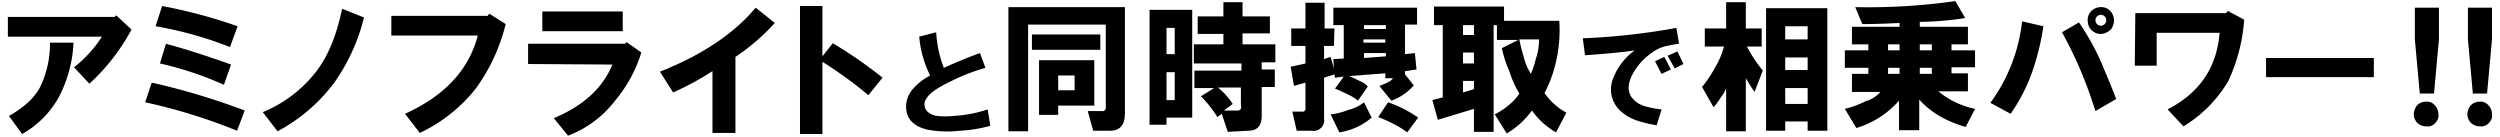
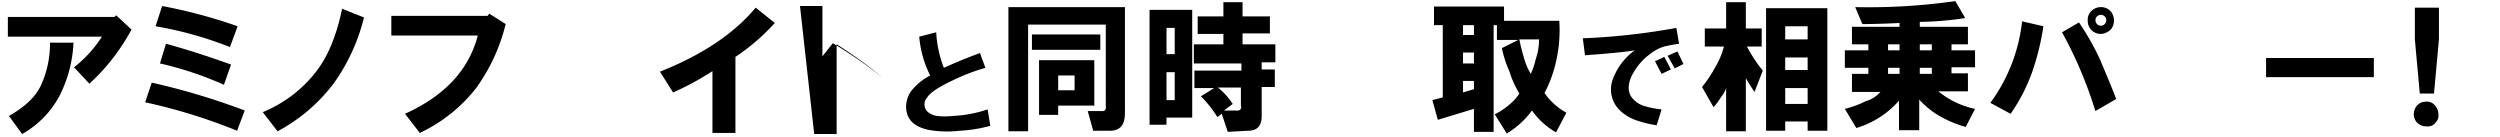
<svg xmlns="http://www.w3.org/2000/svg" id="レイヤー_1" data-name="レイヤー 1" viewBox="0 0 457 25">
  <title>アートボード 6</title>
  <path d="M1.437,6.7V3.1h19.5l.3-.3,2.8,2.6a37.169,37.169,0,0,1-7.7,9.9l-2.8-3a22.72,22.72,0,0,0,5.1-5.6Zm.2,14.5c2.8-1.6,4.8-3.4,5.8-5.5a18.183,18.183,0,0,0,1.7-7.9h4.3a23.812,23.812,0,0,1-2.6,9.8,17.361,17.361,0,0,1-6.8,6.9Z" />
  <path d="M26.537,18.7l1.2-3.6a127.627,127.627,0,0,1,17,5.1l-1.4,3.7A101.816,101.816,0,0,0,26.537,18.7Zm1.9-13.9,1.2-3.7a93.614,93.614,0,0,1,13.8,3.7l-1.4,3.8A68.389,68.389,0,0,0,28.437,4.8Zm.8,6.8,1.1-3.6c3.7,1,7.7,2.3,11.9,3.8l-1.3,3.7A61.818,61.818,0,0,0,29.237,11.6Z" />
  <path d="M48.037,20.5a23.792,23.792,0,0,0,9.9-7.6c2.1-2.8,3.6-6.5,4.6-11.3l4,1.6a35.156,35.156,0,0,1-5.5,12,31.362,31.362,0,0,1-10.3,8.8Z" />
  <path d="M71.537,2.9h17.6l.3-.4,3,1.9a33.58,33.58,0,0,1-5.4,11.7,28.414,28.414,0,0,1-10.3,8.2l-2.7-3.5c7.3-3.3,11.7-8.1,13.3-14.3h-15.8Z" />
-   <path d="M96.537,11.7V8h17.7l.3-.3,2.7,1.9a25.231,25.231,0,0,1-4.8,8.8,19.528,19.528,0,0,1-8.6,6.4l-2.6-3.2c5.5-2.3,9-5.6,10.7-9.8Zm2.6-6V2.1h14.7V5.7Z" />
  <path d="M120.637,13.1c7.6-3,13.5-6.9,17.5-11.7l3.5,2.8a38.683,38.683,0,0,1-7.2,6.2V24.3h-4.2V13a50.087,50.087,0,0,1-7.2,3.9Z" />
-   <path d="M146.237,1.1h4.1v9.2l1.9-2.4a81.82,81.82,0,0,1,9.1,6.3l-2.6,3.2a75.27,75.27,0,0,0-8.4-6.1V24.5h-4.1Z" />
+   <path d="M146.237,1.1h4.1v9.2l1.9-2.4a81.82,81.82,0,0,1,9.1,6.3a75.27,75.27,0,0,0-8.4-6.1V24.5h-4.1Z" />
  <path d="M170.037,13.8a19.316,19.316,0,0,1-2-7.1l3.1-.8a21.024,21.024,0,0,0,1.4,6.5q3.3-1.5,6.6-2.7l1,2.7a36.087,36.087,0,0,0-6.2,2.4c-2.5,1.2-4,2.2-4.5,3.1a1.831,1.831,0,0,0,.1,2.5,3.258,3.258,0,0,0,1.8.8,13.104,13.104,0,0,0,2.8,0,23.354,23.354,0,0,0,6.4-1.2l.5,3a26.18,26.18,0,0,1-5.6.9,19.484,19.484,0,0,1-5.9-.2c-2.5-.6-3.8-1.9-3.9-4a4.911,4.911,0,0,1,1.3-3.5A10.711,10.711,0,0,1,170.037,13.8Z" />
  <path d="M202.937,23.9h-3.1l-1-3.6h2.4c.7.1,1-.2.9-1V4.5h-14.2V24h-3.6V1.3h21.3V20.8C205.637,22.8,204.737,23.9,202.937,23.9Zm-14.3-17.6h12.5V9.1h-12.5Zm1.3,14.7V11h10.1v8.3h-6.6V21Zm3.5-4.5h3V13.8h-3Z" />
  <path d="M210.137,22.8V1.8h7.8V21.5h-4.7v1.3Zm3.1-12.9h1.5V5.1h-1.5Zm0,8.4h1.5V13.2h-1.5Zm11.2,5.8-1.1-3.3-.8.6a21.597,21.597,0,0,0-3-3.8l2.4-1.5h-3.6V12.9h8.6V11.6h-8.7V8.1h5.4V6.2h-4.7V3h4.7V.4h3.5V3h5V6.1h-5v2h6v3.3h-2.5v1.3h2.4v3.2h-2.4v5.3c0,1.8-.8,2.7-2.5,2.7Zm2.5-8.1h-4.3a12.67,12.67,0,0,1,2.7,3l-1.6,1.2h2.1c.8.1,1.2-.2,1-1V16Z" />
-   <path d="M243.837,8.4h-1.8v2.4l1.2-.4.6,2.1-.1-1.7,1.9-.1V4.6h-1.9V1.4h15.3V4.5h-2.2V9.9l1.8-.2.3,3-2.1.3v.6l1.6,2a9.543,9.543,0,0,1-4.1,2.8l-2.2-2.7c1.4-.5,2.2-.9,2.5-1.4h-1.4v-.9l-6.6.5c.5.2,1.1.5,1.9.9a3.956,3.956,0,0,1,1.5,1l-1.8,2.6a8.175,8.175,0,0,0-2-1.2,21.397,21.397,0,0,0-2.2-1l1.6-2.2-1.6.2-.1-.6-1.9.6v7.5a1.919,1.919,0,0,1-2.2,2.2h-2.8l-.8-3.5h1.6c.6.1.9-.2.8-.9V15.1l-2.1.6-.6-3.5,2.7-.6V8.4h-2.6V5.2h2.6V.5h3.5V5.2h1.8Zm6.9,13.1a11.841,11.841,0,0,1-5.9,2.7l-1.6-3.3a11.561,11.561,0,0,0,3.2-.8,7.134,7.134,0,0,0,2.9-1.4Zm-1.4-16.2h4V4.6h-4Zm3.9,2.5V7.2h-4v.6Zm-3.9,2.8,4-.3V9.7h-4Zm2.6,10.8,1.8-2.7a21.936,21.936,0,0,1,5.5,2.8l-2,2.7a15.762,15.762,0,0,0-2.4-1.5,25.498,25.498,0,0,0-2.9-1.3Z" />
  <path d="M284.237,12.1a22.58,22.58,0,0,1-1.9,4.9,11.551,11.551,0,0,0,4,3.6l-1.9,3.6a13.955,13.955,0,0,1-4.4-4,15.416,15.416,0,0,1-4.6,4.2l-2.2-3.5a12.706,12.706,0,0,0,2.7-1.8,8.597,8.597,0,0,0,1.8-2,18.097,18.097,0,0,1-1.8-4,21.615,21.615,0,0,1-1.4-4.3l3-1.5h-3.9V4.6h-.6V24.1h-3.6V19.9l-6.6,2-1-3.6,1.9-.5V4.6h-1.6V1.2h12.8V3.8h10.1A25.767,25.767,0,0,1,284.237,12.1Zm-16.8-5.7h2V4.6h-2Zm0,5.2h2v-2h-2Zm0,5.3,2-.6V14.8h-2Zm13.9-9.7h-3.6a29.928,29.928,0,0,0,.8,3.2,10.704,10.704,0,0,0,1.3,3.1,14.261,14.261,0,0,0,.9-2.7,10.878,10.878,0,0,0,.6-3.6Z" />
  <path d="M289.337,7a120.898,120.898,0,0,0,17.1-1.9l.5,2.9c-1.4.2-2.3.4-2.7.5a7.451,7.451,0,0,0-2.5,1.3,11.163,11.163,0,0,0-3.1,3.4c-1,1.7-1.2,3.2-.5,4.4a4.525,4.525,0,0,0,2.5,1.8,16.96,16.96,0,0,0,3.1.6l-.9,2.9a22.214,22.214,0,0,1-3.7-.9,8.251,8.251,0,0,1-3.2-2,5.317,5.317,0,0,1-1-5.8,11.223,11.223,0,0,1,3.9-5c-1.8.3-4.8.6-9.1.9Zm13.2,4.2,1.7-.8,1.2,2.3-1.7.8Zm2.3-1,1.8-.8,1.1,2.3-1.6.8Z" />
  <path d="M315.137,8.5h-3.5V5.2h3.9V.4h3.6V5.2h2.9V8.5h-2.7a25.741,25.741,0,0,0,2.9,4.4l-1.5,3.9c-.6-.8-1.1-1.7-1.6-2.5V24h-3.6V16.1a5.072,5.072,0,0,1-.9,1.6,13.304,13.304,0,0,1-1.4,1.9l-2.1-3.7a22.548,22.548,0,0,0,2.4-3.6A14.483,14.483,0,0,0,315.137,8.5Zm7.7,15.5V1.5h11.2V23.9h-3.6V22.2h-4.1v1.7h-3.5Zm3.5-16.8h4.1V4.8h-4.1Zm0,5.6h4.1V10.5h-4.1Zm0,6.2h4.1V16.1h-4.1Z" />
  <path d="M343.737,16.8h-5.2V13.5h3V12.4h-4.3V9.2h4.3V8.1h-3V4.9h8.7V4.2c-2,.1-4.3.2-6.8.2l-1.3-3.1a112.422,112.422,0,0,0,18.3-1.1l1.8,3.1a58.096,58.096,0,0,1-8.3.7v.9h8.8V8.1h-3V9.2h4.3v3.1h-4.3v1.1h3v3.3h-5.4a15.438,15.438,0,0,0,6.7,3.2l-1.7,3.3a20.285,20.285,0,0,1-4.8-2,15.231,15.231,0,0,1-3.7-3v5.6h-3.7V18.4a16.692,16.692,0,0,1-7.8,5l-2.1-3.5a17.354,17.354,0,0,0,3.8-1.4A5.451,5.451,0,0,0,343.737,16.8Zm1.4-7.6h2.1V8.1h-2.1Zm0,4.3h2.1V12.4h-2.1Zm5.8-4.3h2.2V8.1h-2.2Zm0,4.3h2.2V12.4h-2.2Z" />
  <path d="M363.837,18.8a30.801,30.801,0,0,0,5.8-14.9l3.9.9a46.706,46.706,0,0,1-2,8.2,31.952,31.952,0,0,1-4,7.8Zm13.1-12.9,3.1-1.8a46.968,46.968,0,0,1,3.9,6.9c1,2.4,2,4.7,2.9,7.1l-3.8,2.2A75.91,75.91,0,0,0,376.937,5.9Zm7.2.3a2.372,2.372,0,0,1-2.5-2.3V3.8a2.203,2.203,0,0,1,.5-1.6,2.463,2.463,0,0,1,1.9-.9,2.322,2.322,0,0,1,1.9.9,2.695,2.695,0,0,1,.5,1.5,2.767,2.767,0,0,1-.5,1.6,2.834,2.834,0,0,1-1.8.9Zm.6-1.8a.99.99,0,1,0-1.4,0,.967.967,0,0,0,1.4,0Z" />
-   <path d="M390.337,2.4h16.6l.3-.4,3,1.6a31.754,31.754,0,0,1-2.9,11.2,23.902,23.902,0,0,1-8.2,8.3l-2.9-3.1c5.8-3,9-7.6,9.5-14h-11.5v6h-4Z" />
  <path d="M414.237,10.6h19.7v3.5h-19.7Z" />
  <path d="M443.537,23.1a2.342,2.342,0,0,1-1.8-.8,2.389,2.389,0,0,1-.5-1.4,2.695,2.695,0,0,1,.5-1.5,2.088,2.088,0,0,1,1.6-.8,1.832,1.832,0,0,1,1.7.6,2.36,2.36,0,0,1,.7,1.6,1.845,1.845,0,0,1-.5,1.6A1.809,1.809,0,0,1,443.537,23.1Zm-2.1-15.9V1.4h4.4V7.2l-.9,9.9h-2.6Z" />
-   <path d="M453.337,23.1a2.342,2.342,0,0,1-1.8-.8,2.389,2.389,0,0,1-.5-1.4,2.695,2.695,0,0,1,.5-1.5,2.088,2.088,0,0,1,1.6-.8,1.832,1.832,0,0,1,1.7.6,2.36,2.36,0,0,1,.7,1.6,1.845,1.845,0,0,1-.5,1.6A1.904,1.904,0,0,1,453.337,23.1Zm-2.2-15.9V1.4h4.4V7.2l-.9,9.9h-2.6Z" />
</svg>